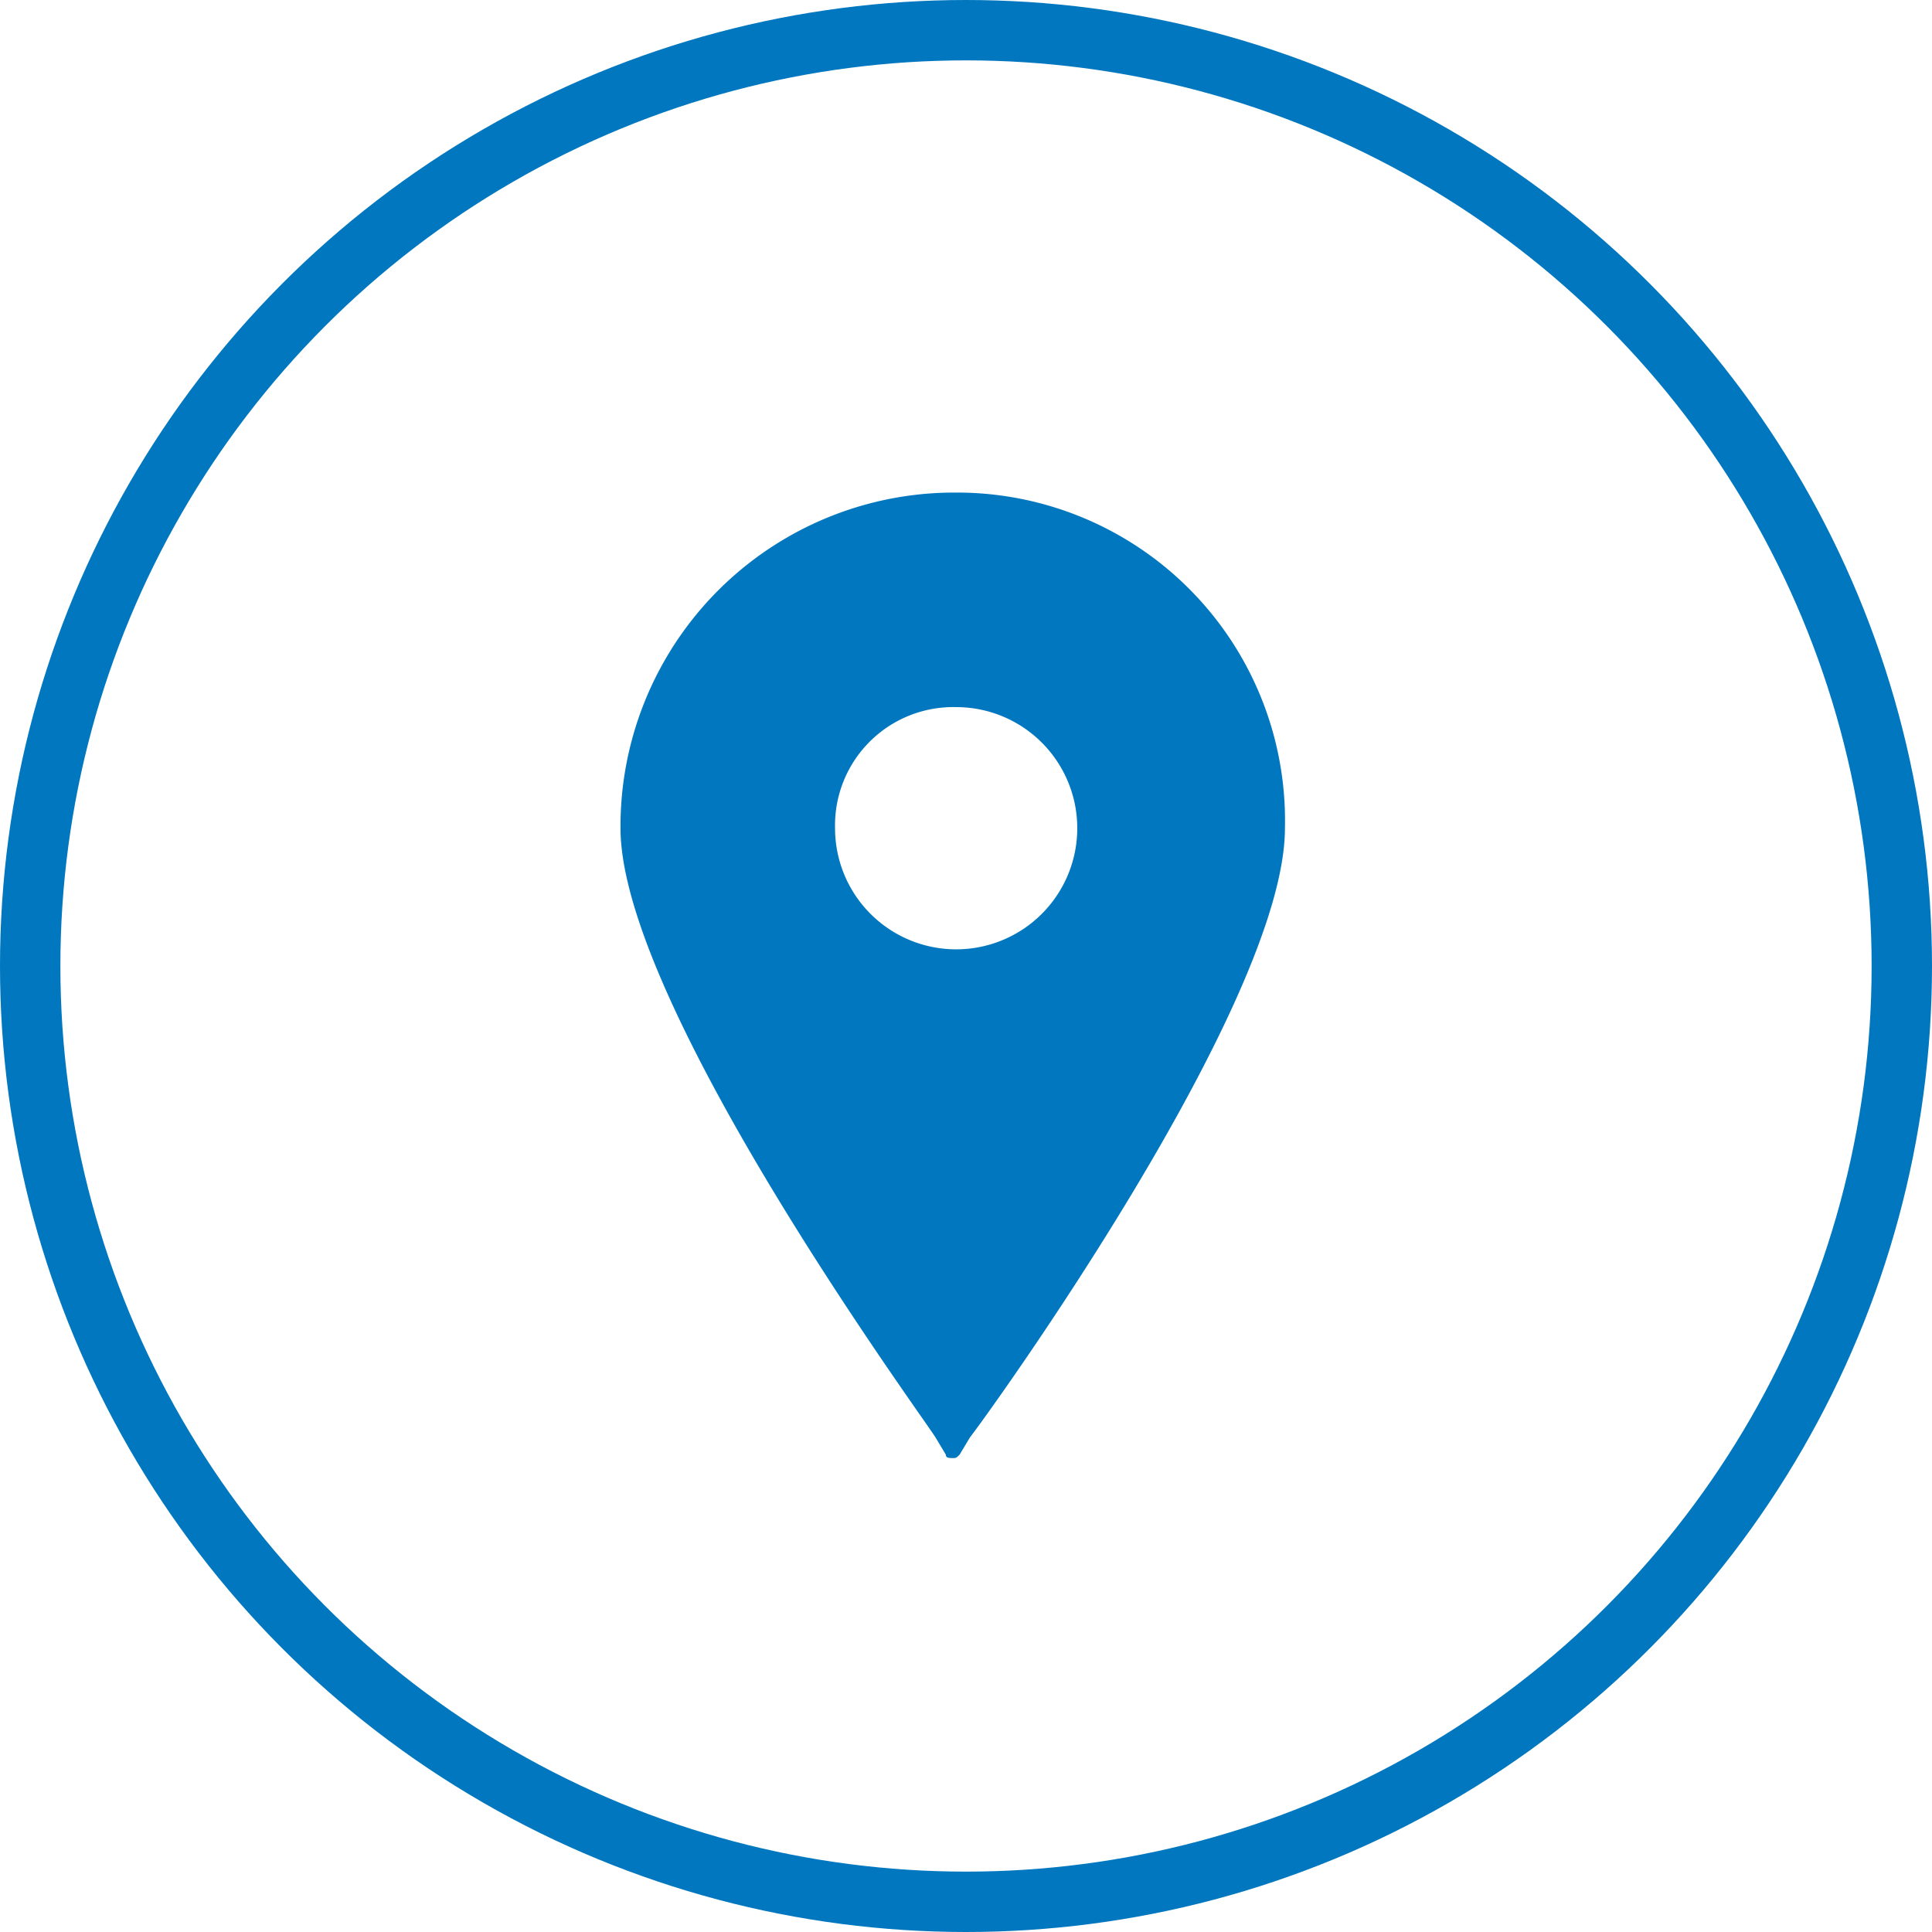
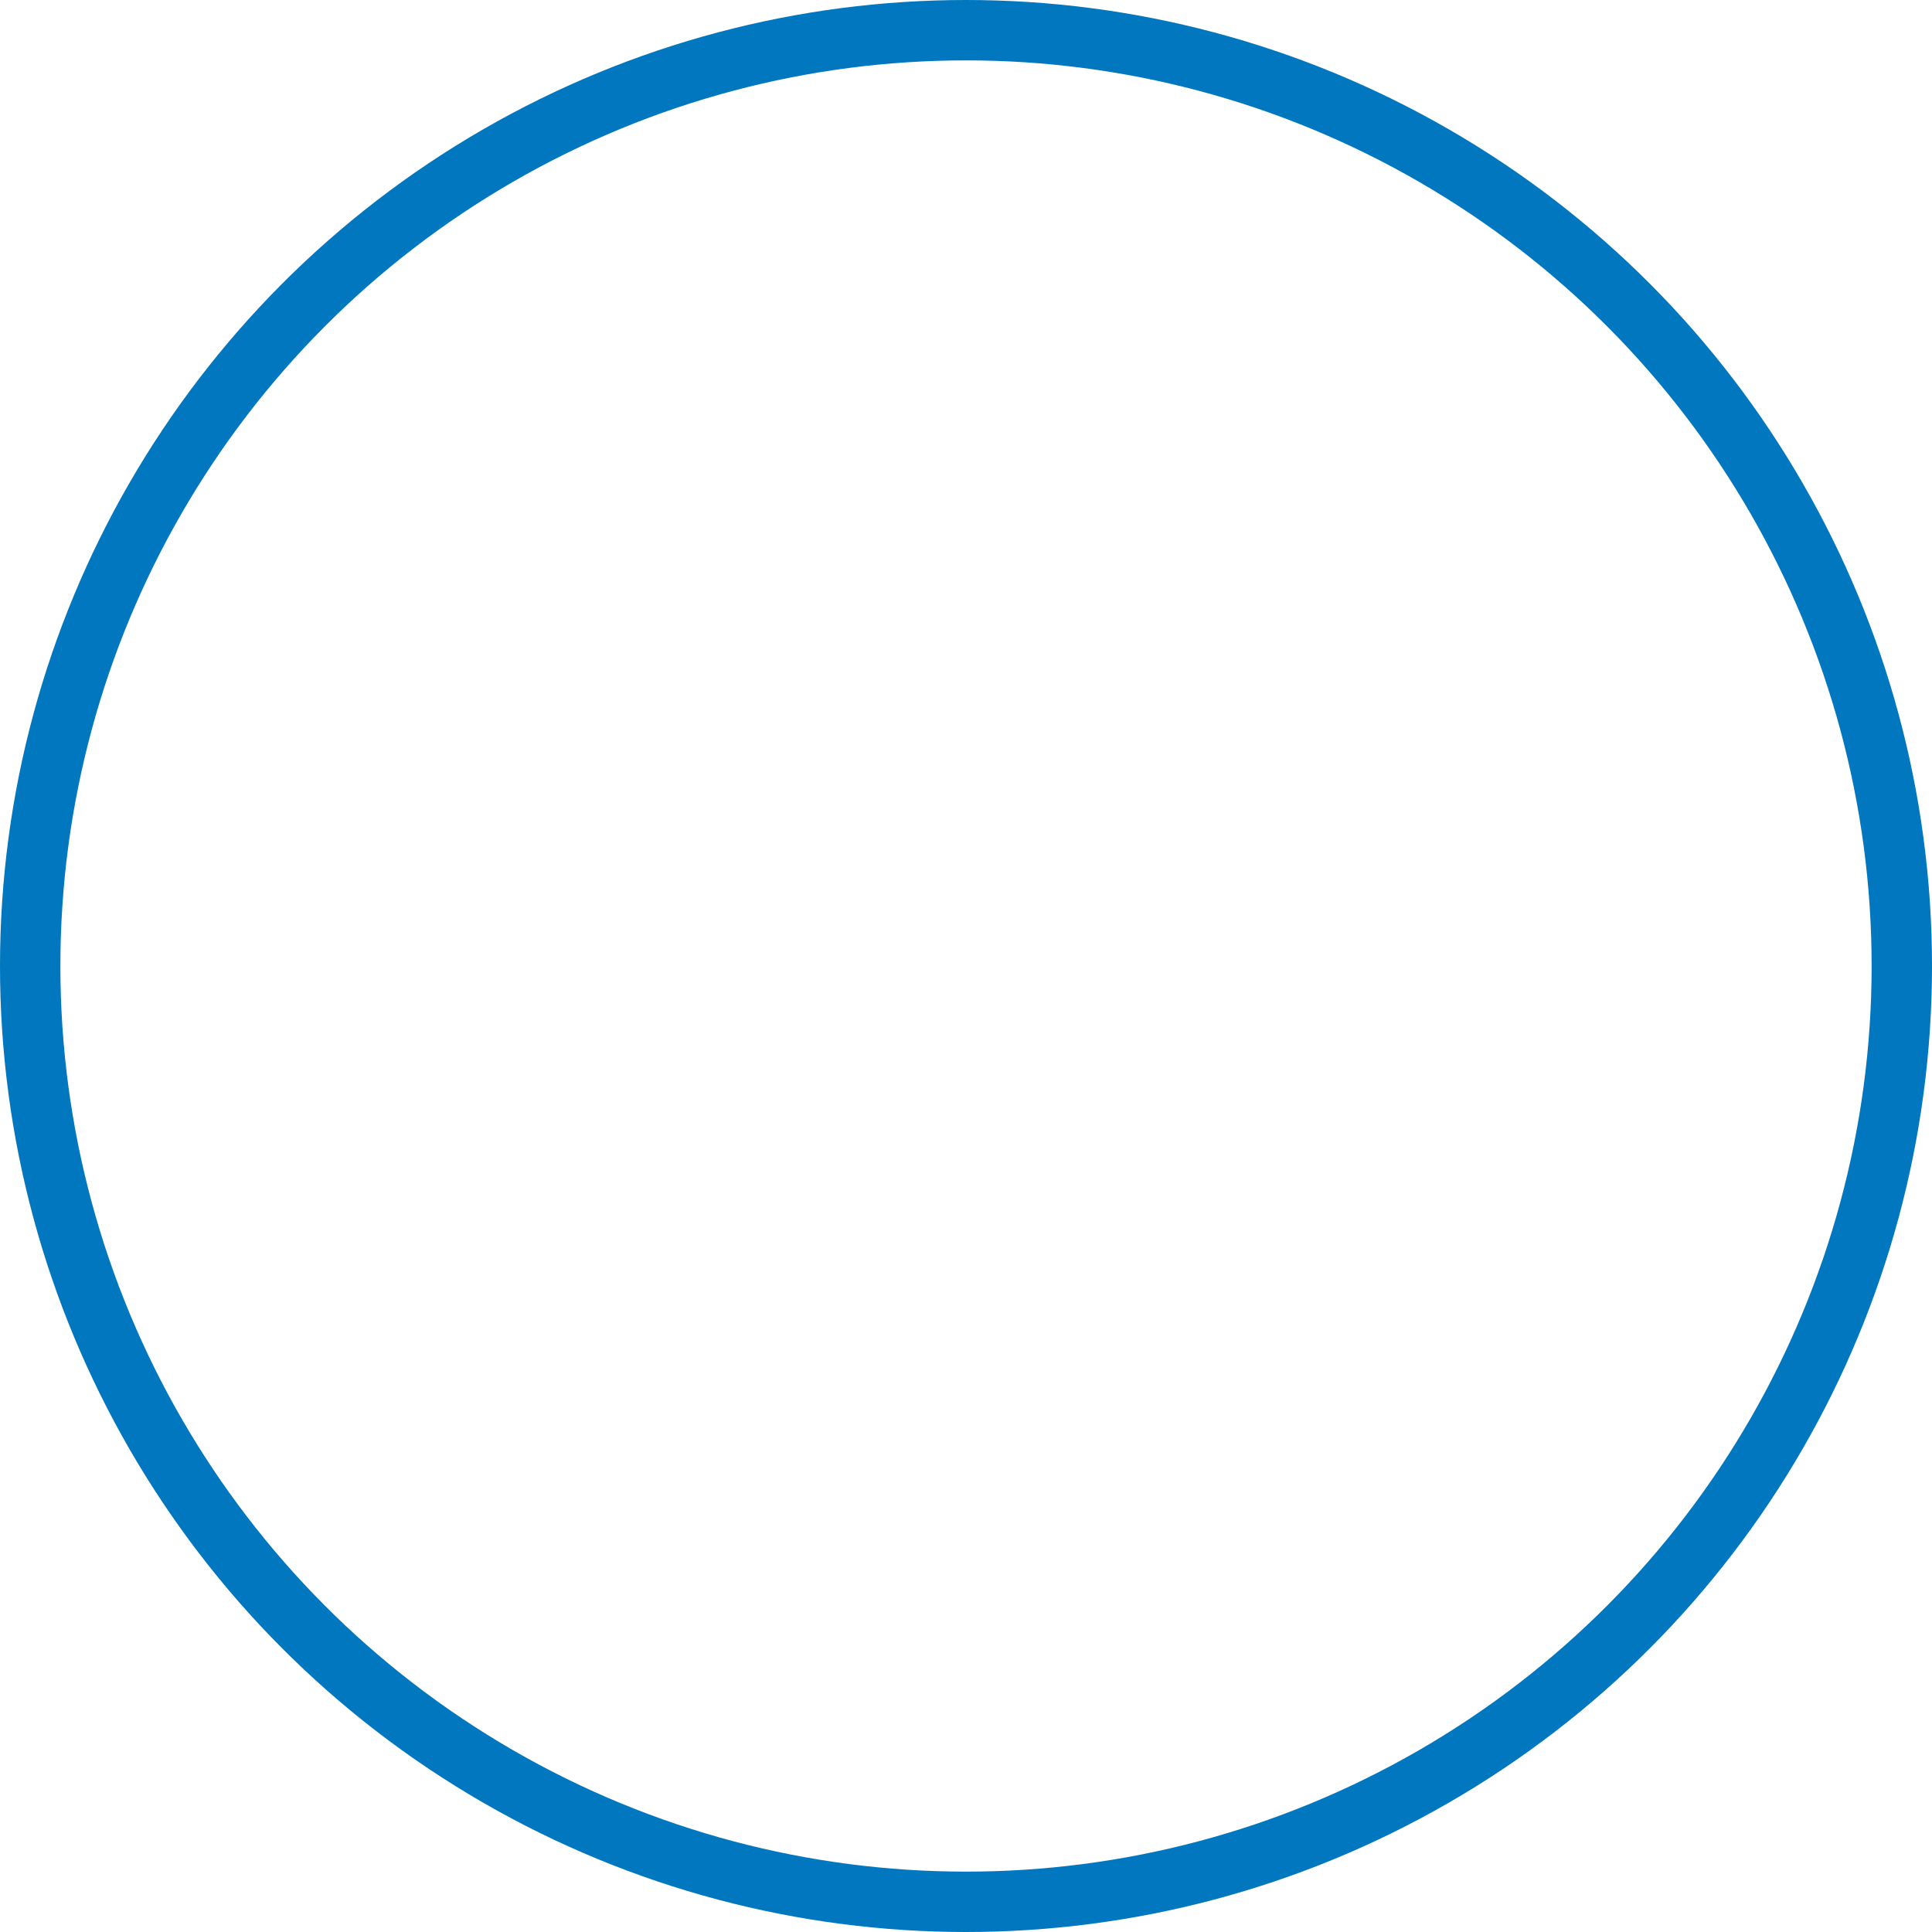
<svg xmlns="http://www.w3.org/2000/svg" data-name="icon - locations" width="64" height="64">
  <g data-name="Ellipse 16" fill="none" stroke="#0077bf" stroke-width="2">
-     <circle cx="32" cy="32" r="32" stroke="none" />
    <circle cx="32" cy="32" r="31" />
  </g>
-   <path data-name="Path 605" d="M31.674 16.317a11.057 11.057 0 00-11.119 11.119c0 5.846 10.088 19.6 10.432 20.176l.344.573c0 .115.115.115.229.115s.115 0 .229-.115l.344-.573c.459-.573 10.432-14.329 10.432-20.176a10.865 10.865 0 00-10.891-11.119zm0 7.107a4.012 4.012 0 11-4.012 4.012 3.918 3.918 0 014.012-4.012z" fill="#0077bf" />
</svg>